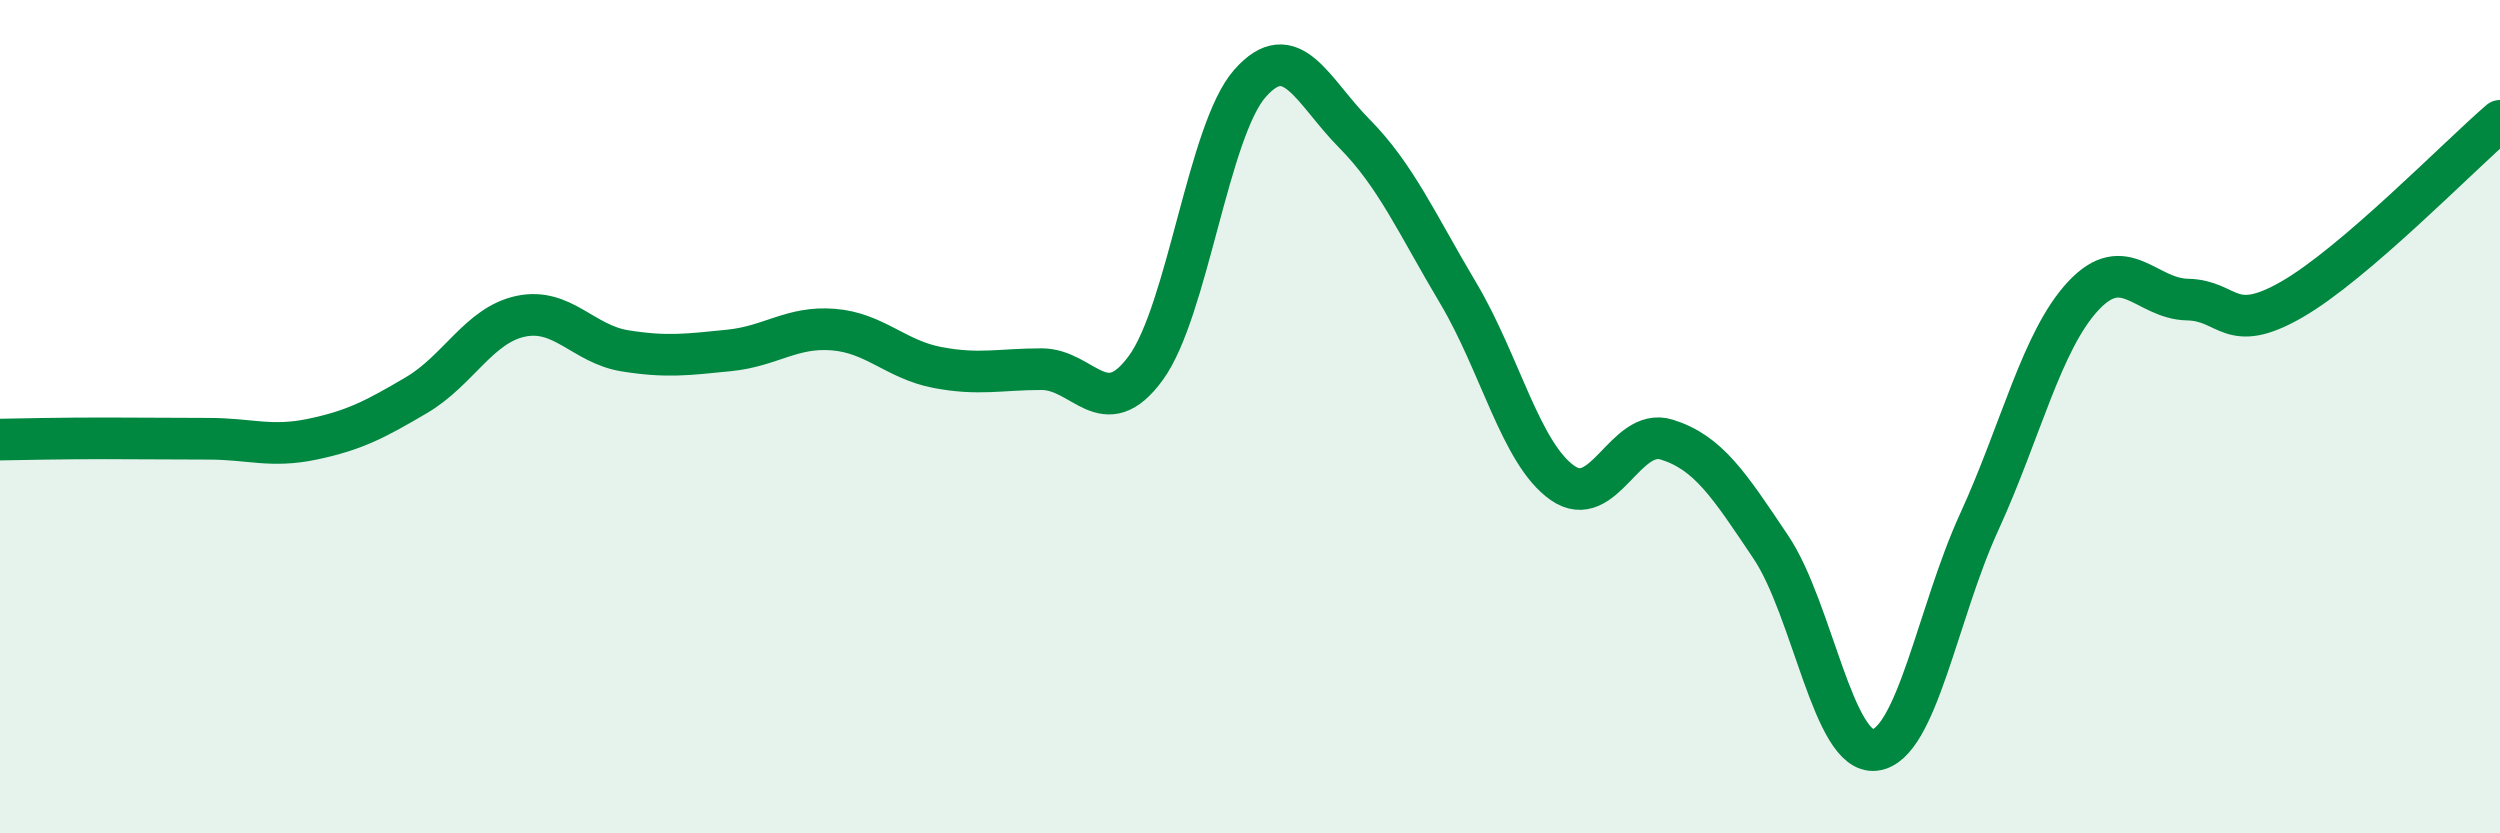
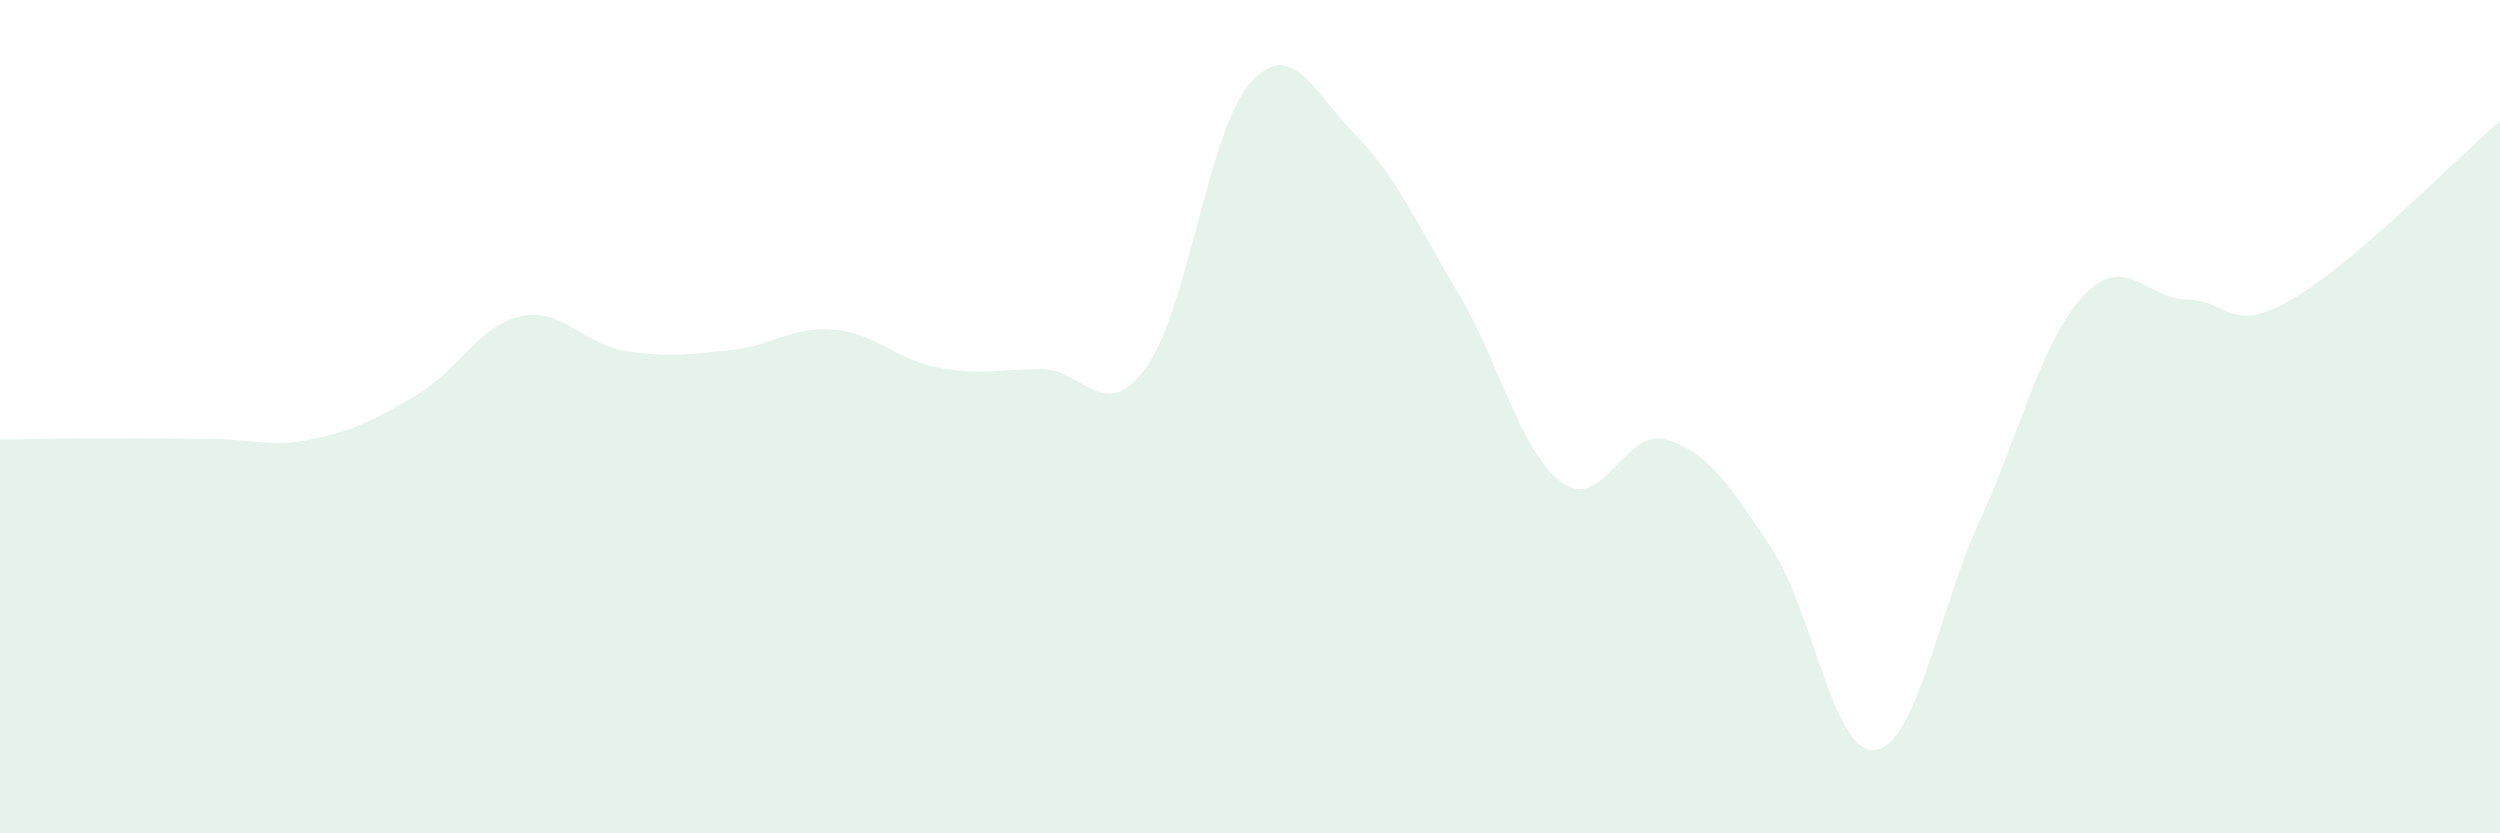
<svg xmlns="http://www.w3.org/2000/svg" width="60" height="20" viewBox="0 0 60 20">
  <path d="M 0,10.55 C 0.5,10.54 1.5,10.52 2.5,10.52 C 3.5,10.52 4,10.53 5,10.53 C 6,10.53 6.5,10.75 7.5,10.54 C 8.5,10.33 9,10.07 10,9.48 C 11,8.89 11.5,7.8 12.5,7.59 C 13.5,7.38 14,8.26 15,8.42 C 16,8.58 16.5,8.51 17.5,8.41 C 18.5,8.31 19,7.83 20,7.91 C 21,7.99 21.5,8.63 22.5,8.82 C 23.5,9.01 24,8.86 25,8.86 C 26,8.86 26.5,10.2 27.5,8.83 C 28.5,7.46 29,3.13 30,2 C 31,0.87 31.5,2.19 32.5,3.2 C 33.5,4.21 34,5.36 35,7.04 C 36,8.72 36.5,10.89 37.5,11.59 C 38.5,12.29 39,10.24 40,10.55 C 41,10.86 41.5,11.64 42.5,13.13 C 43.5,14.62 44,18.12 45,18 C 46,17.88 46.5,14.71 47.5,12.53 C 48.5,10.35 49,8.17 50,7.1 C 51,6.03 51.5,7.17 52.5,7.19 C 53.5,7.21 53.5,8.05 55,7.19 C 56.5,6.33 59,3.76 60,2.9L60 20L0 20Z" fill="#008740" opacity="0.1" stroke-linecap="round" stroke-linejoin="round" />
-   <path d="M 0,10.55 C 0.5,10.54 1.5,10.52 2.5,10.52 C 3.5,10.52 4,10.53 5,10.53 C 6,10.53 6.5,10.75 7.5,10.54 C 8.5,10.33 9,10.07 10,9.48 C 11,8.89 11.5,7.8 12.5,7.59 C 13.5,7.38 14,8.26 15,8.42 C 16,8.58 16.5,8.51 17.5,8.41 C 18.5,8.31 19,7.83 20,7.91 C 21,7.99 21.5,8.63 22.5,8.82 C 23.5,9.01 24,8.86 25,8.86 C 26,8.86 26.5,10.2 27.5,8.83 C 28.5,7.46 29,3.13 30,2 C 31,0.87 31.5,2.19 32.5,3.2 C 33.5,4.21 34,5.36 35,7.04 C 36,8.72 36.5,10.89 37.5,11.59 C 38.5,12.29 39,10.24 40,10.55 C 41,10.86 41.5,11.64 42.5,13.13 C 43.5,14.62 44,18.12 45,18 C 46,17.88 46.5,14.71 47.5,12.53 C 48.5,10.35 49,8.17 50,7.1 C 51,6.03 51.5,7.17 52.5,7.19 C 53.5,7.21 53.5,8.05 55,7.19 C 56.5,6.33 59,3.76 60,2.9" stroke="#008740" stroke-width="1" fill="none" stroke-linecap="round" stroke-linejoin="round" />
</svg>